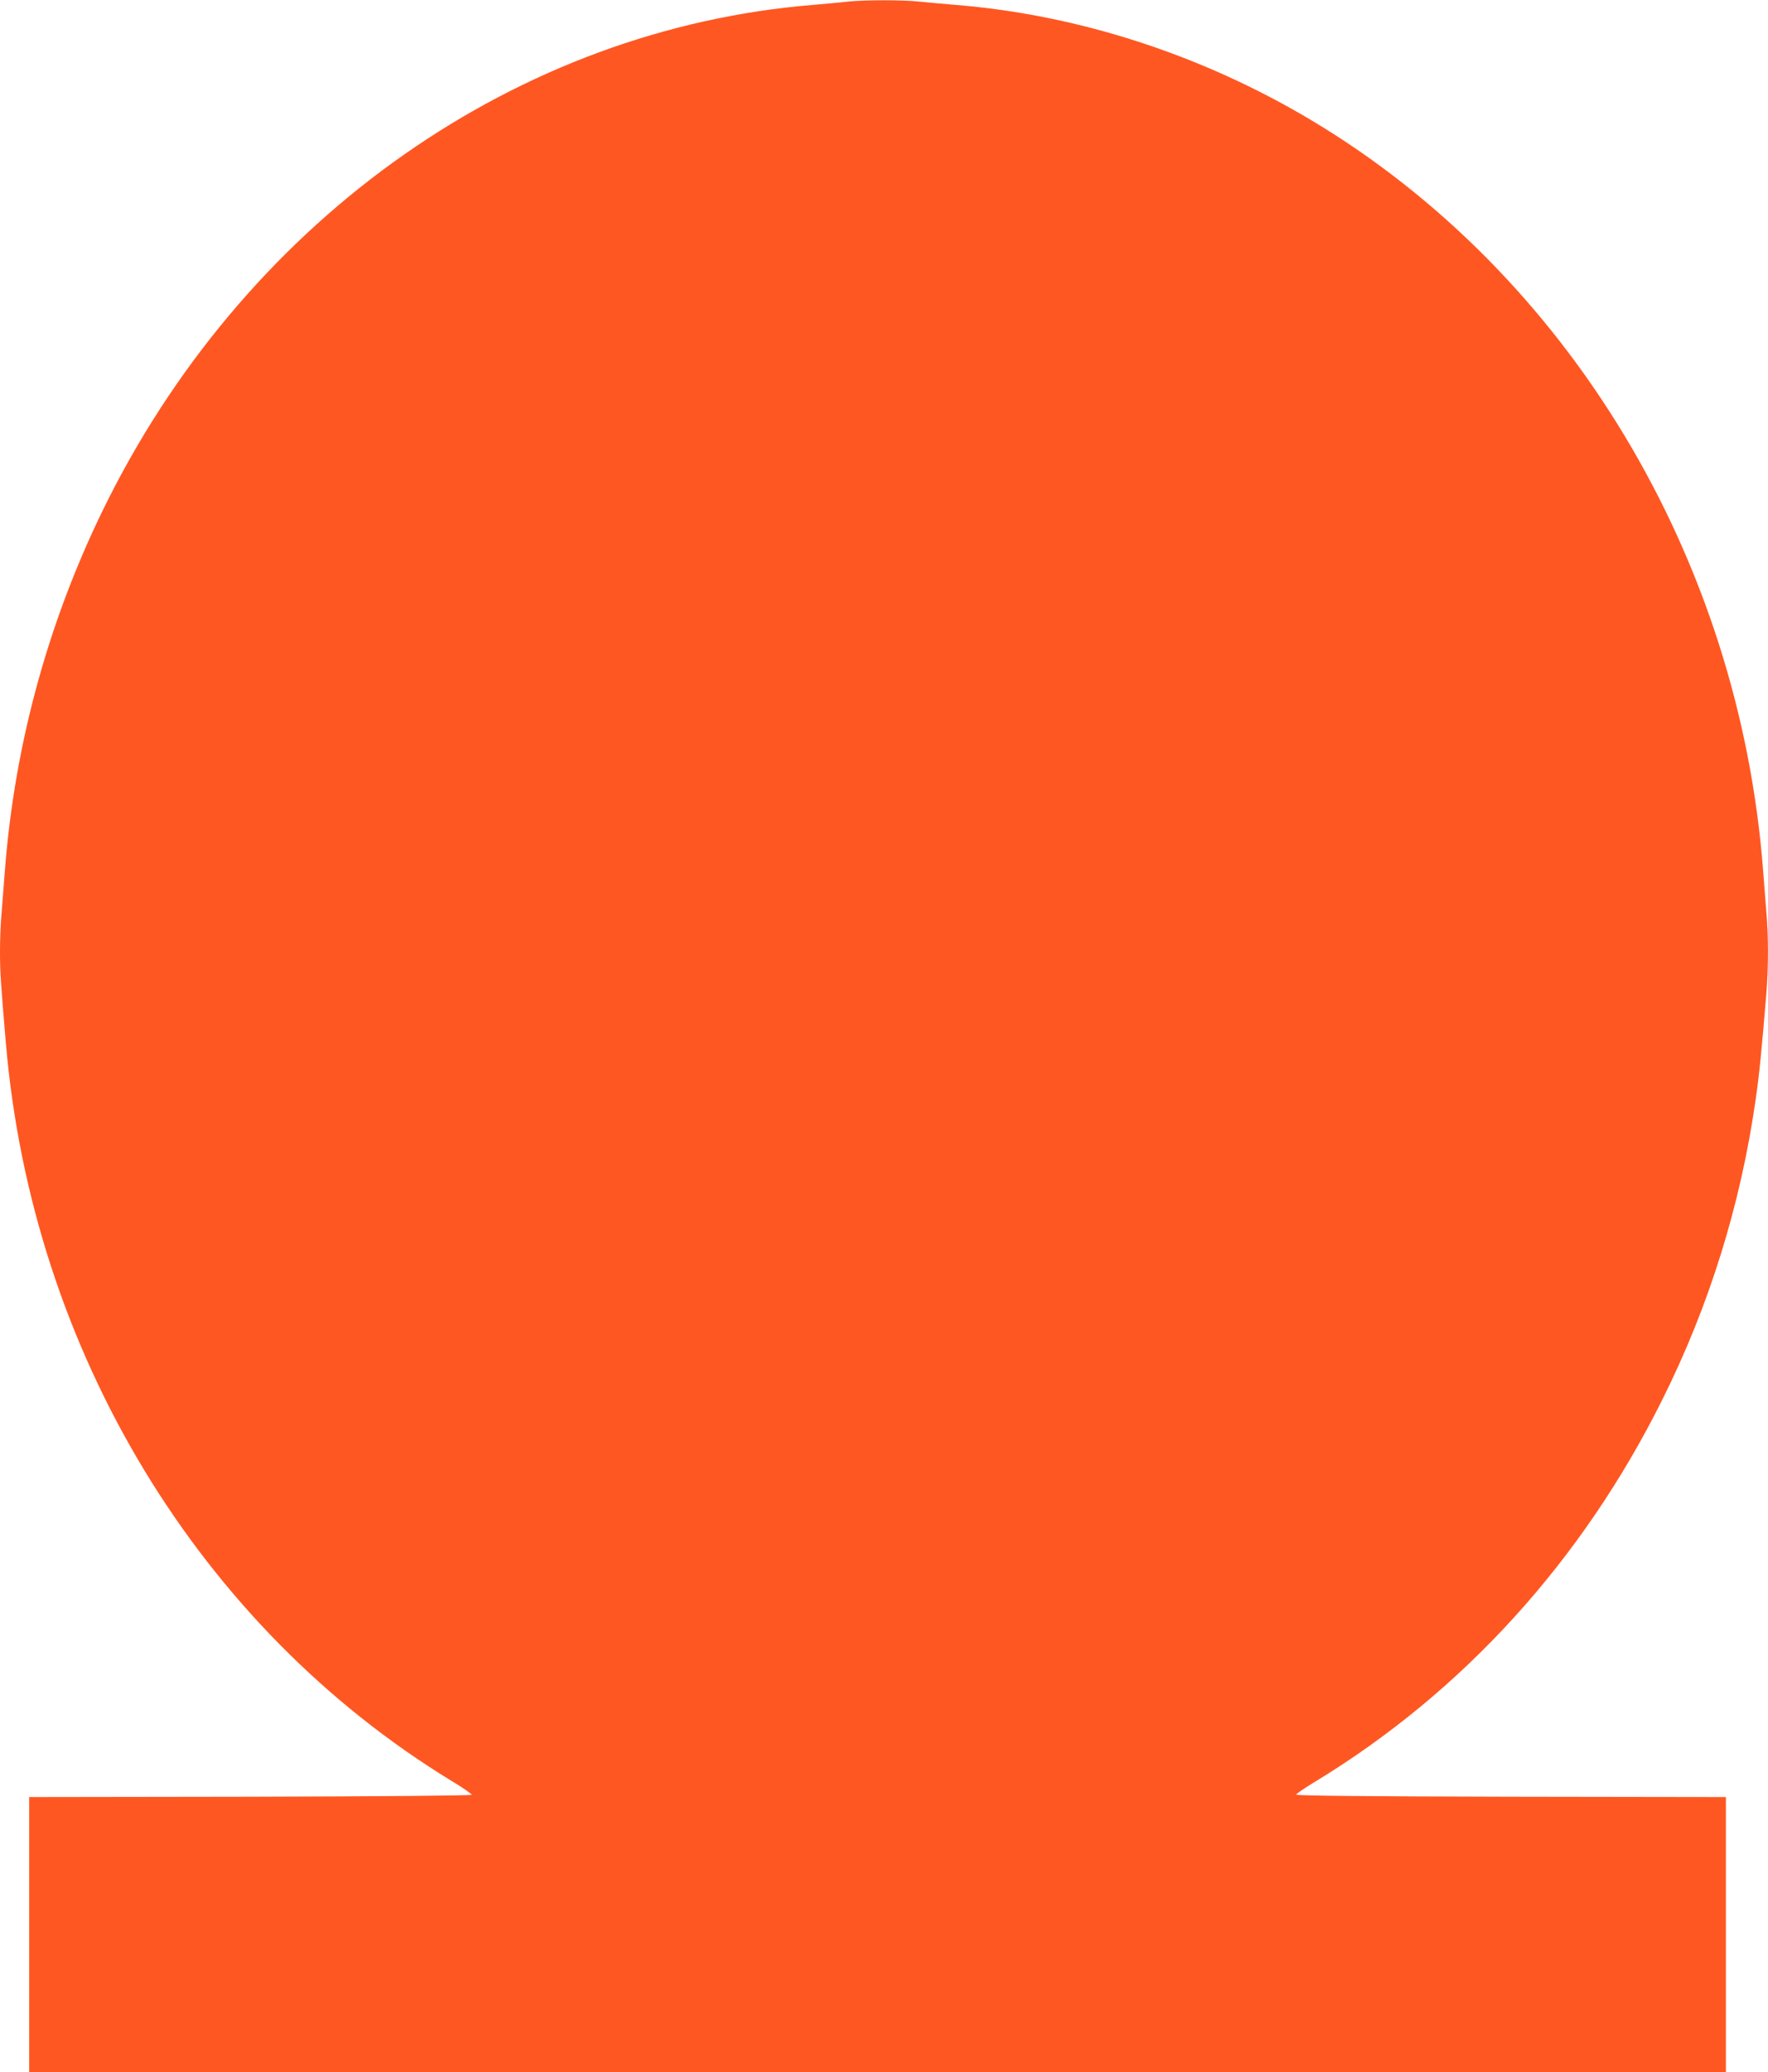
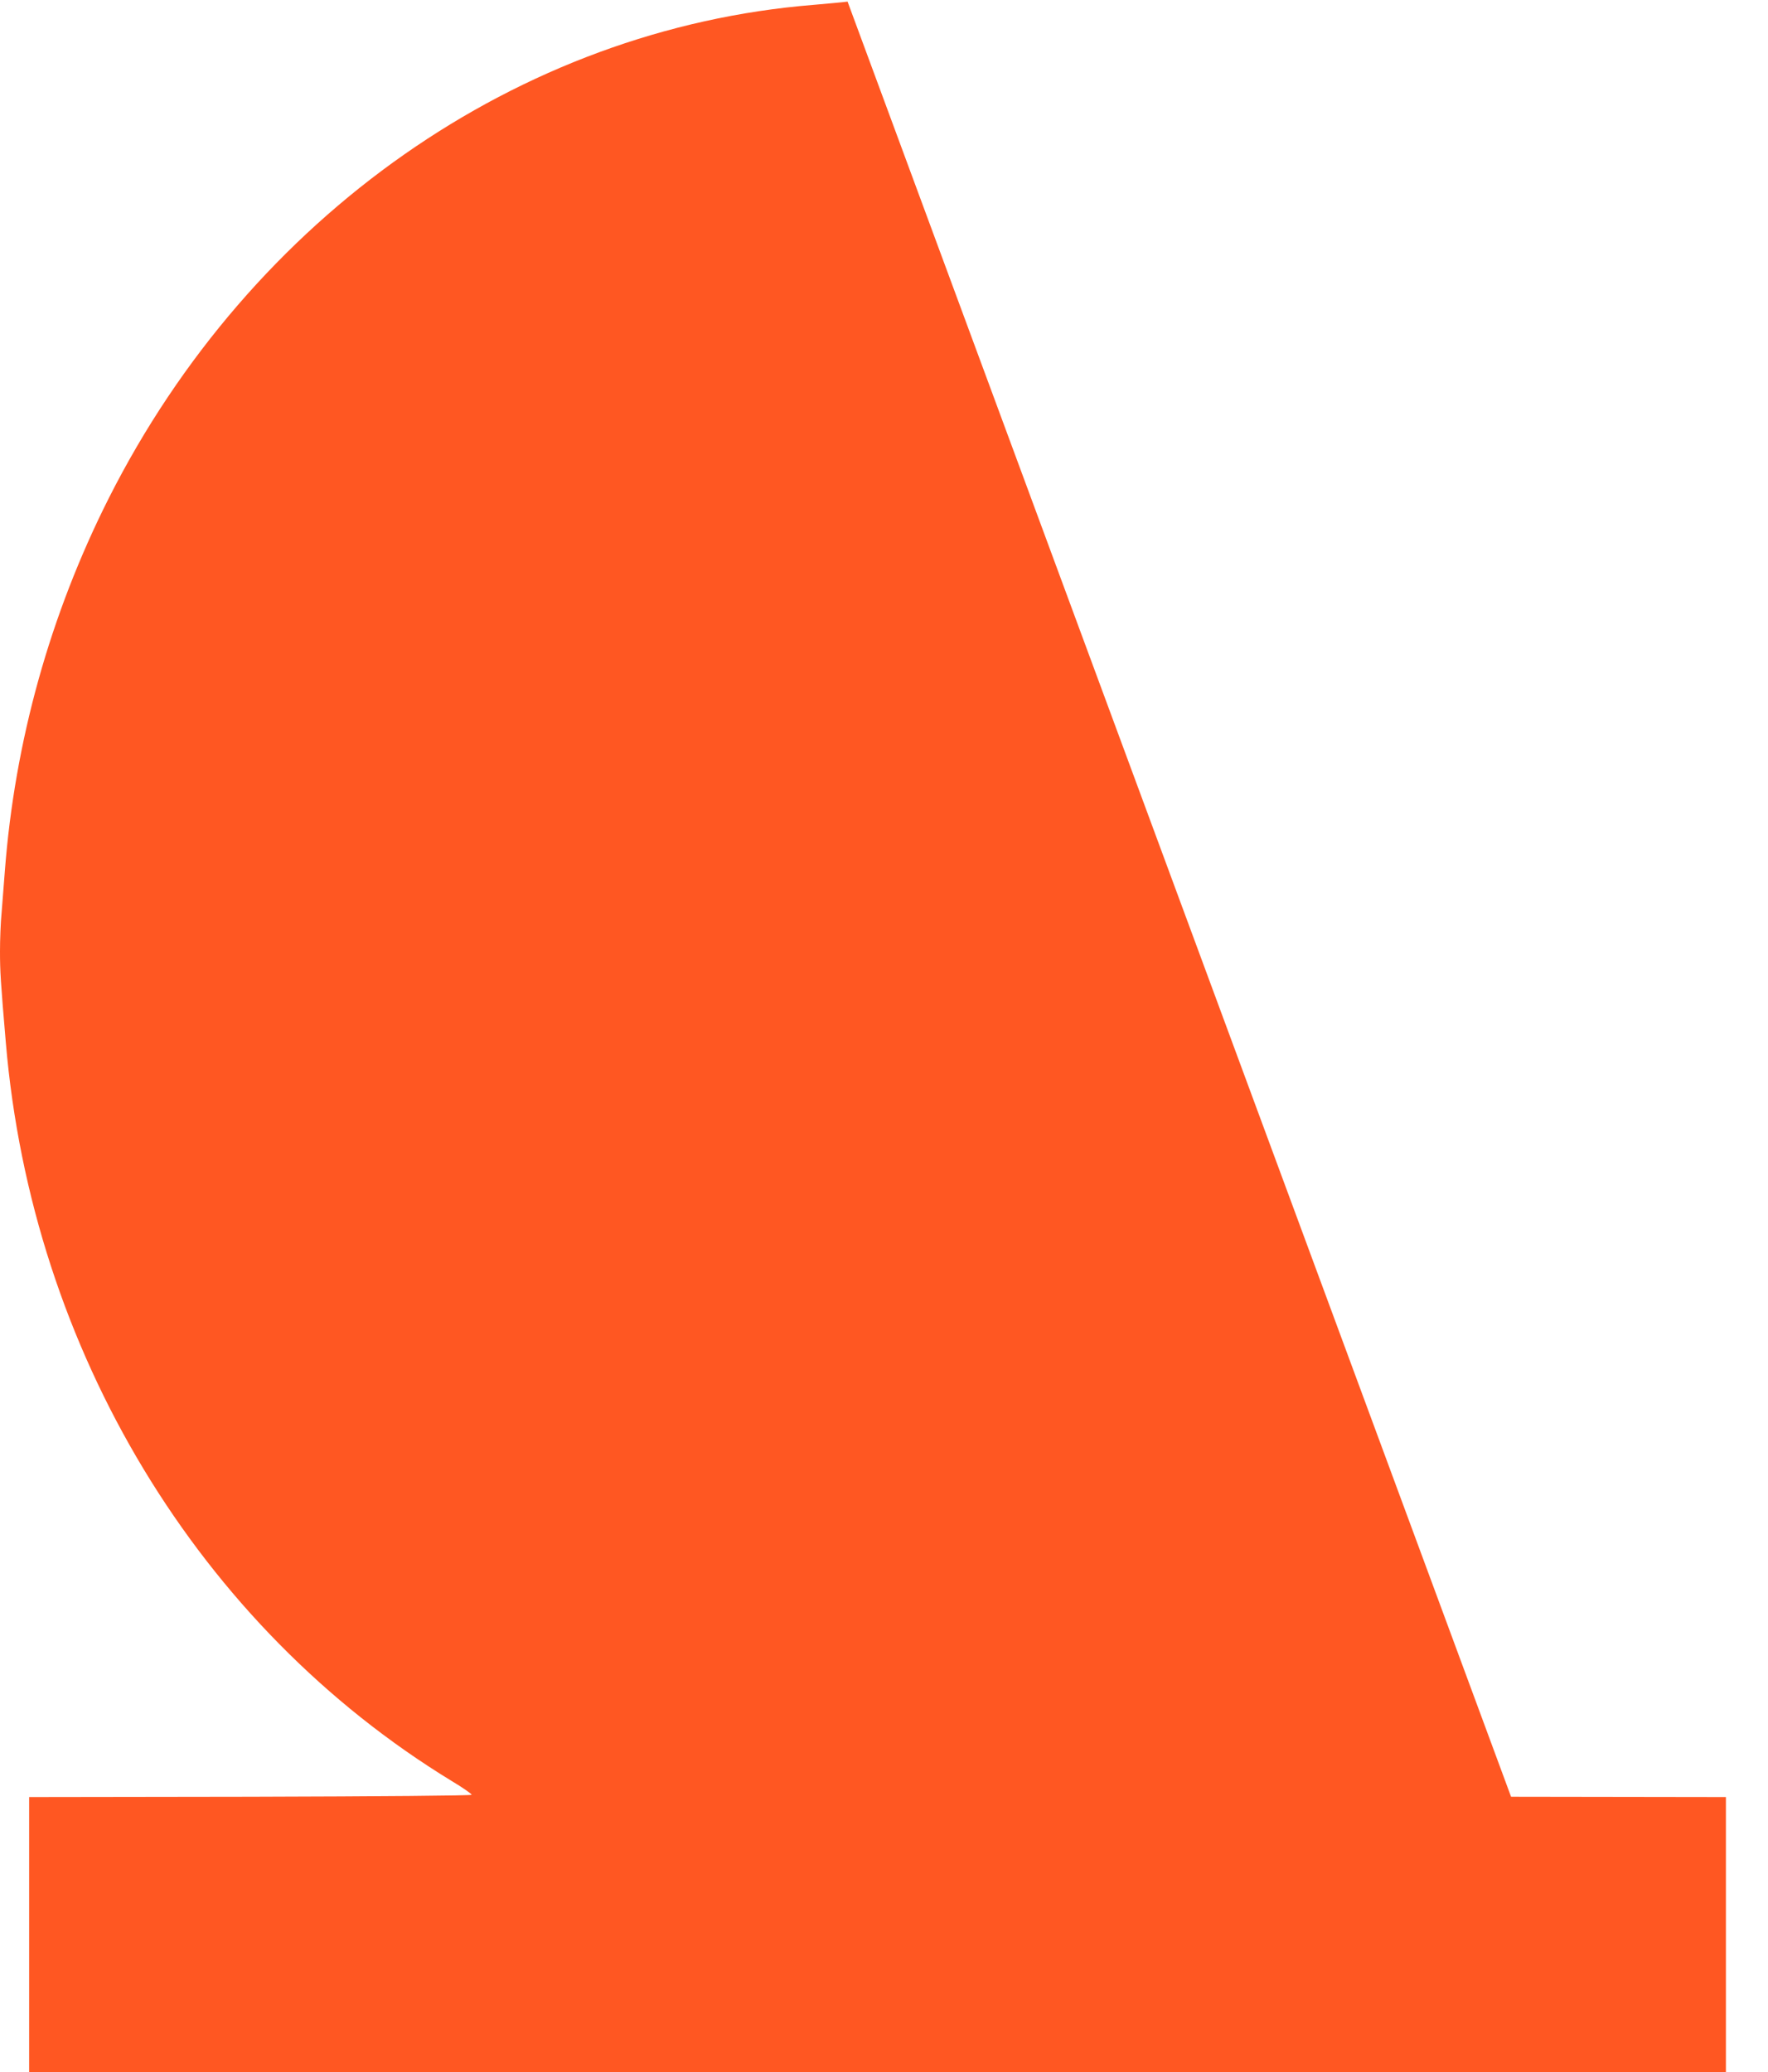
<svg xmlns="http://www.w3.org/2000/svg" version="1.0" width="1092pt" height="1280pt" viewBox="0 0 1092 1280" preserveAspectRatio="xMidYMid meet">
  <g transform="translate(0,1280) scale(0.1,-0.1)" fill="#ff5722" stroke="none">
-     <path d="M5235 12790 c-38 -5 -133 -13 -210 -20 -1821 -147 -3472 -1303 -4353 -3047 -363 -720 -581 -1503 -642 -2303 -6 -80 -15 -195 -20 -256 -6 -60 -10 -168 -10 -240 0 -125 4 -189 36 -564 161 -1901 1193 -3608 2754 -4561 69 -41 124 -80 123 -85 -2 -5 -556 -10 -1368 -12 l-1365 -2 0 -850 0 -850 5240 0 5240 0 0 850 0 850 -1327 2 c-878 2 -1328 6 -1327 13 1 6 57 44 125 85 908 554 1640 1360 2134 2350 292 584 486 1208 579 1860 23 160 35 283 66 655 13 161 13 355 0 499 -5 61 -14 176 -20 256 -147 1935 -1206 3692 -2795 4640 -676 403 -1438 649 -2195 710 -74 6 -174 15 -221 20 -98 11 -342 11 -444 0z" />
+     <path d="M5235 12790 c-38 -5 -133 -13 -210 -20 -1821 -147 -3472 -1303 -4353 -3047 -363 -720 -581 -1503 -642 -2303 -6 -80 -15 -195 -20 -256 -6 -60 -10 -168 -10 -240 0 -125 4 -189 36 -564 161 -1901 1193 -3608 2754 -4561 69 -41 124 -80 123 -85 -2 -5 -556 -10 -1368 -12 l-1365 -2 0 -850 0 -850 5240 0 5240 0 0 850 0 850 -1327 2 z" />
  </g>
</svg>